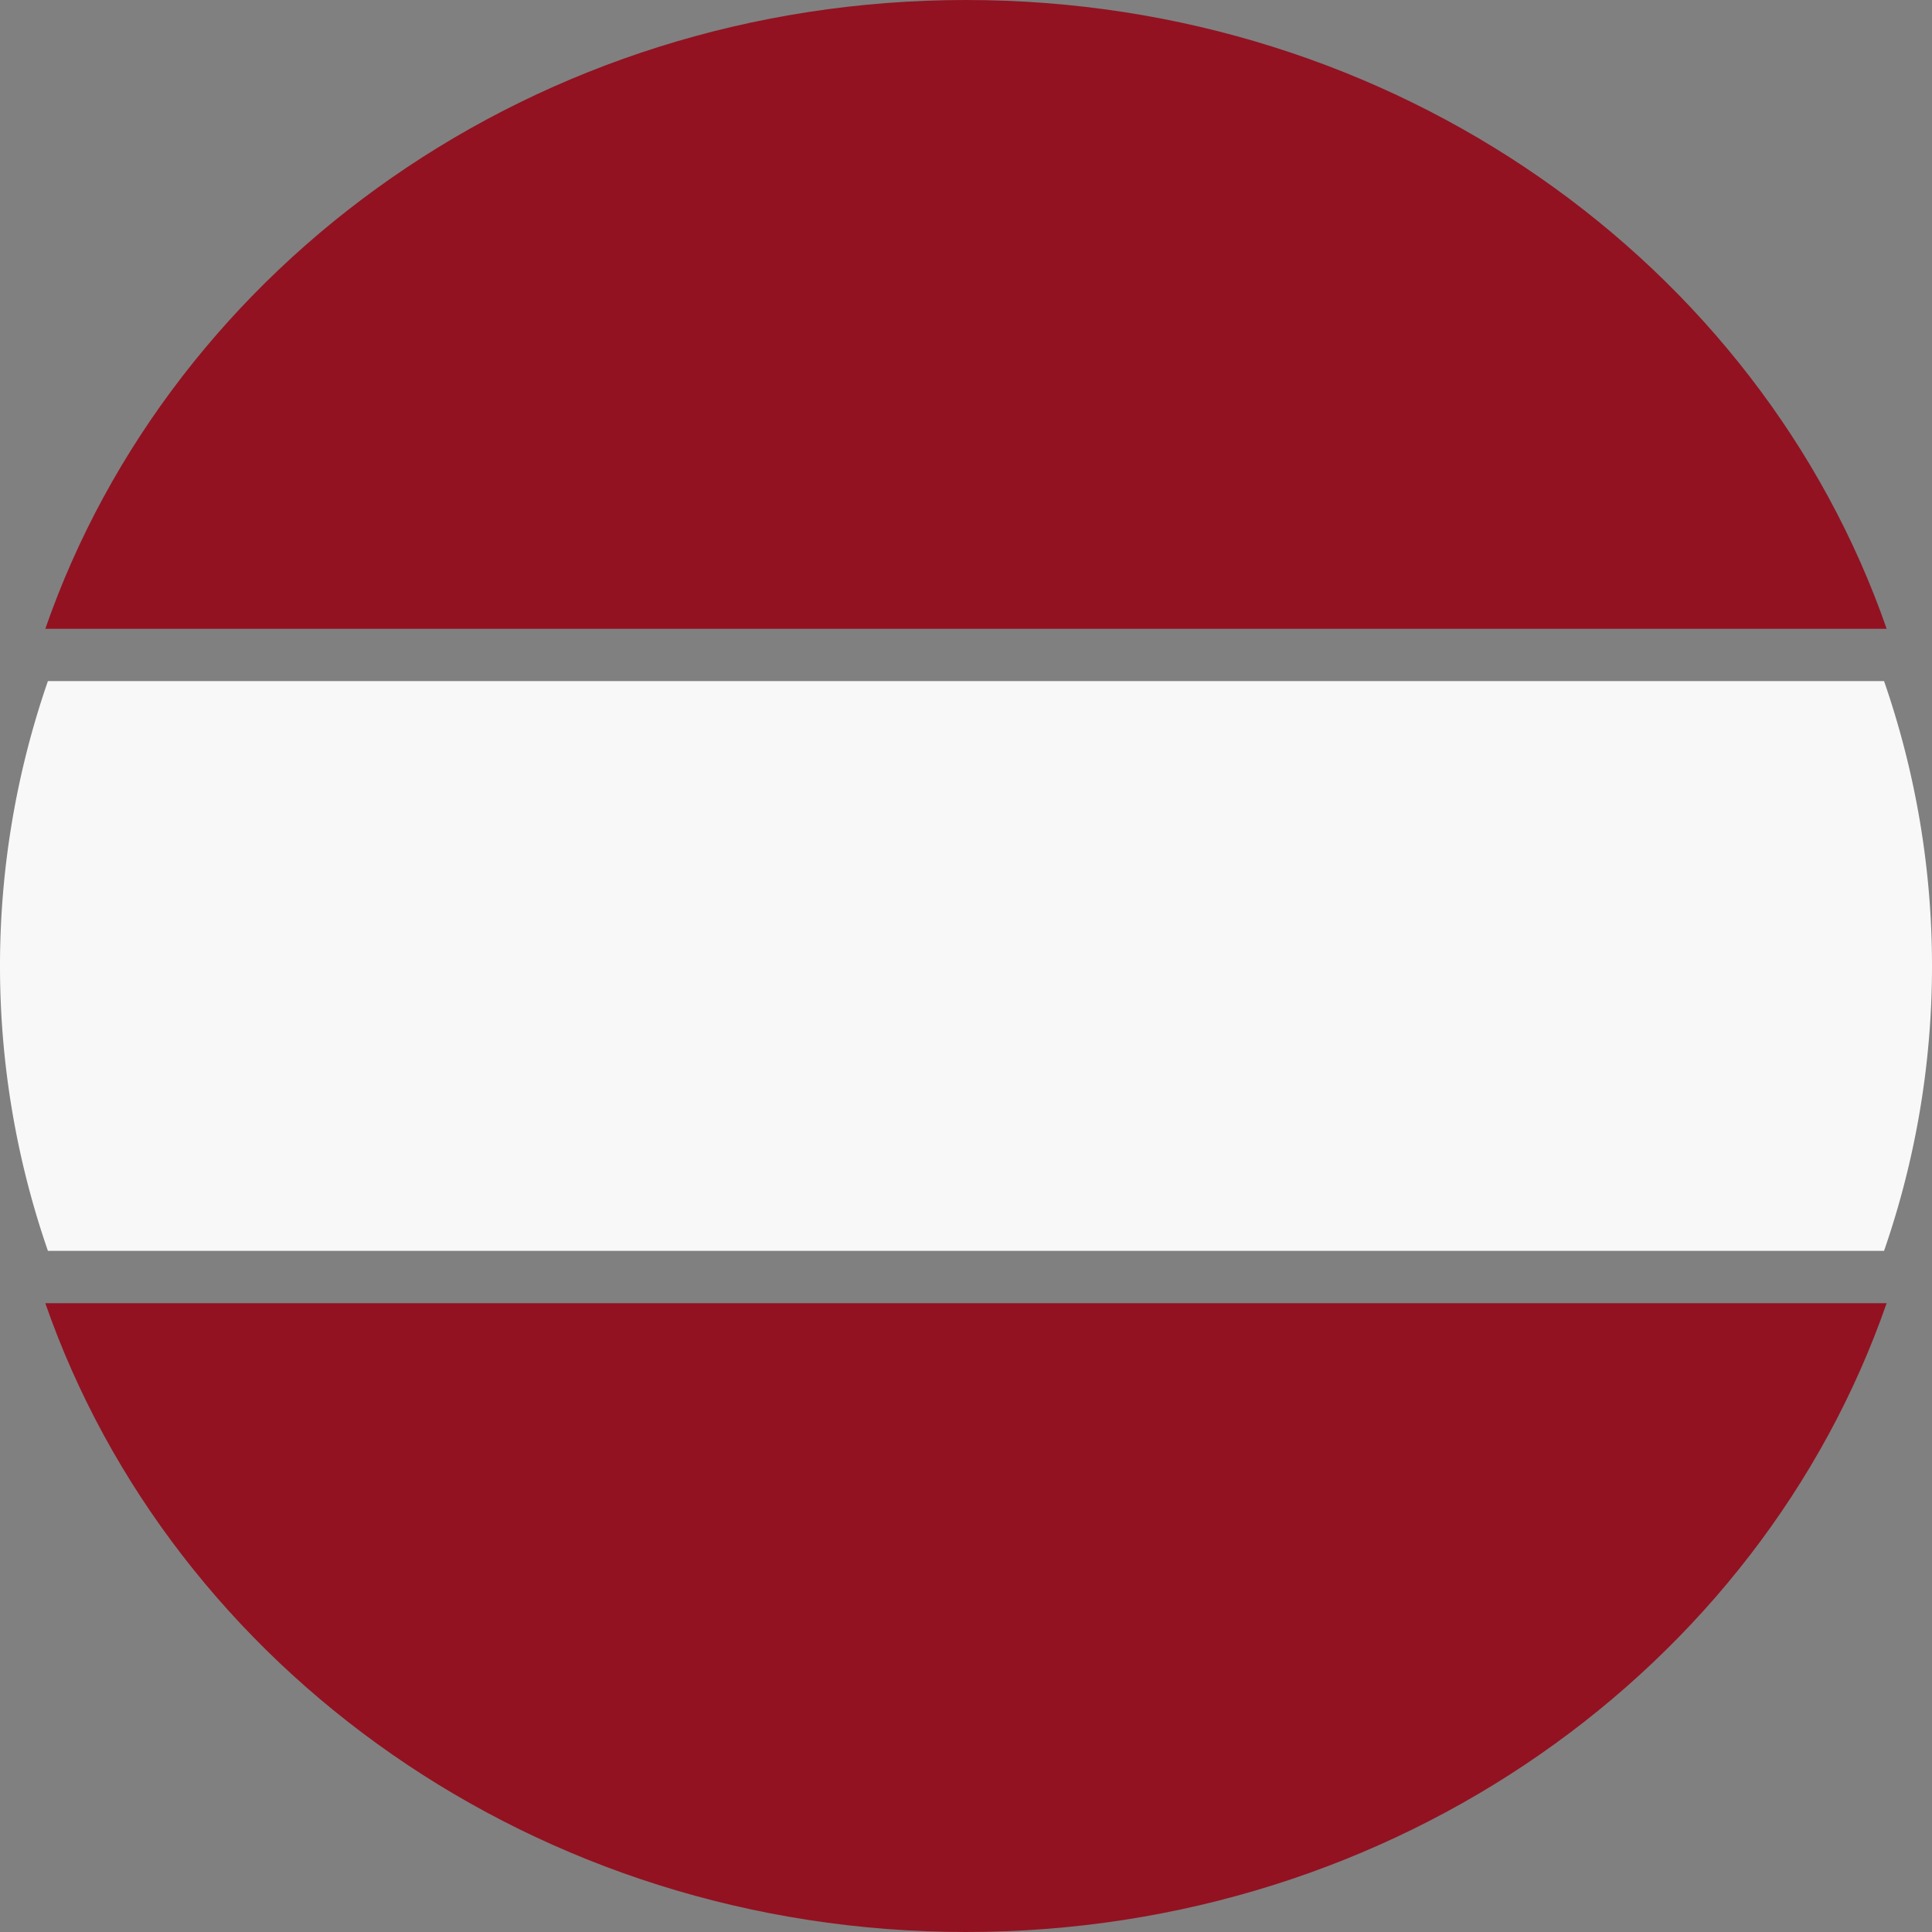
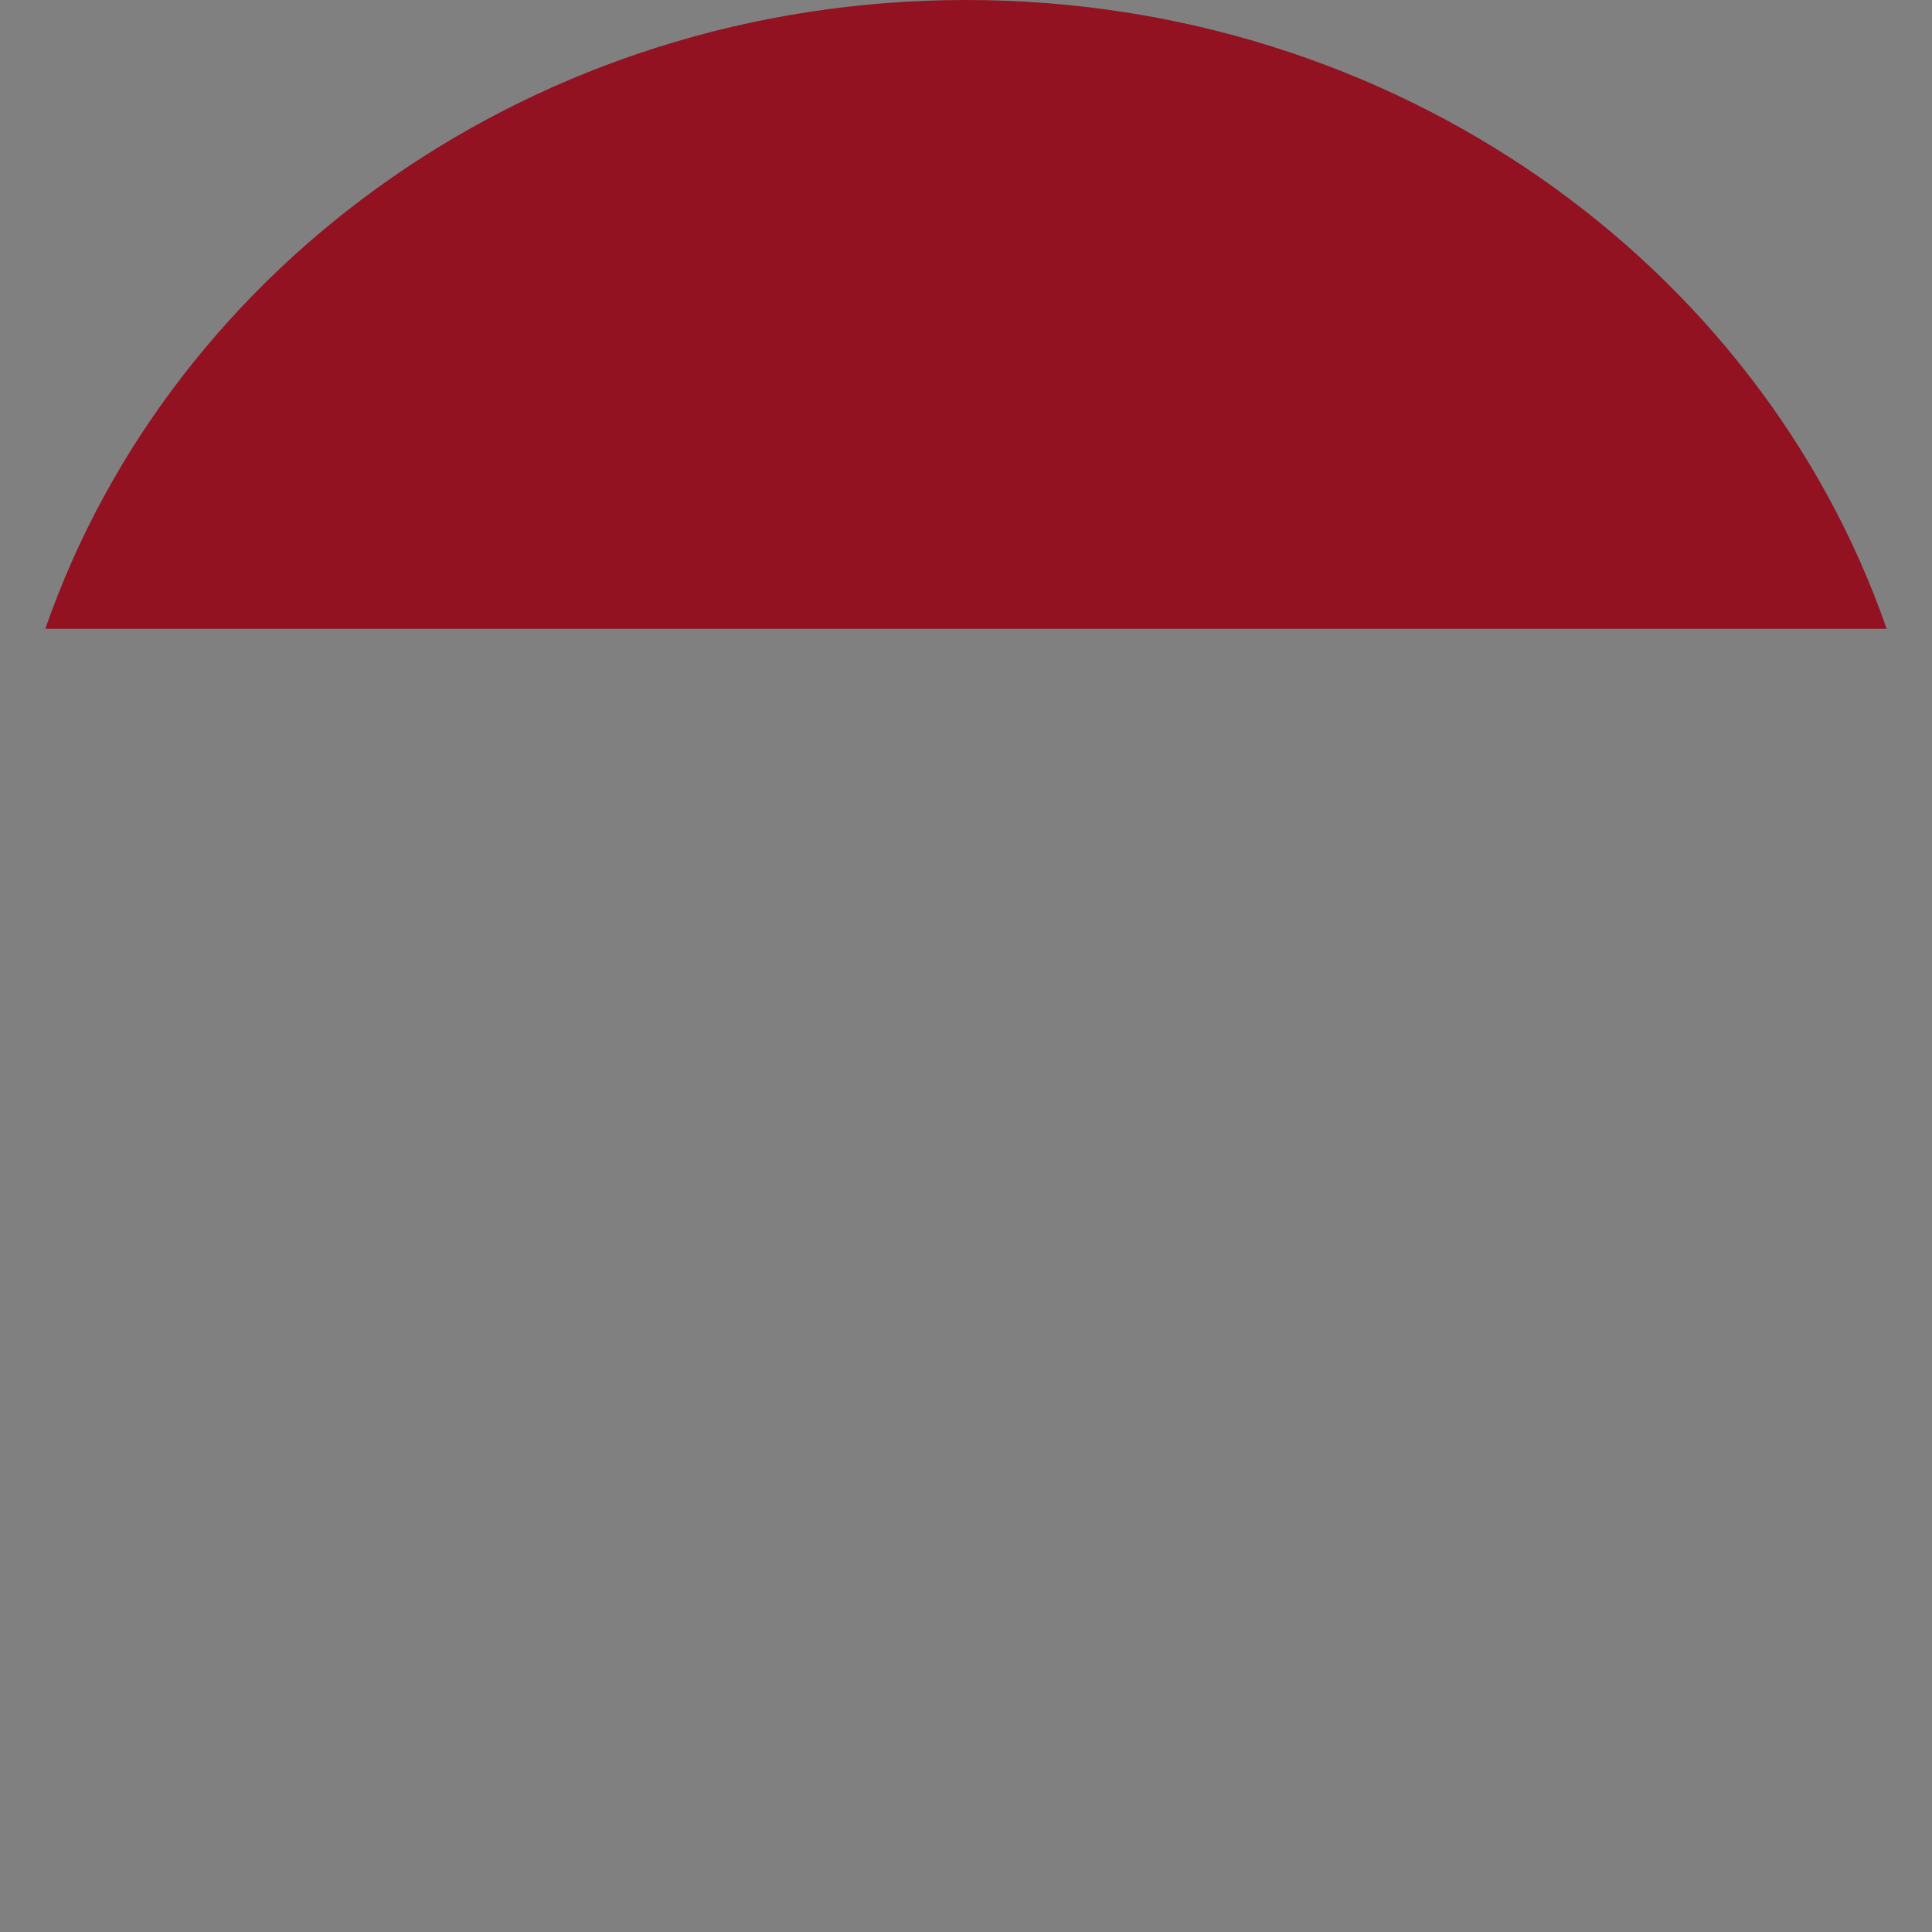
<svg xmlns="http://www.w3.org/2000/svg" width="55" height="55" viewBox="0 0 55 55">
  <rect x="0" y="0" width="55" height="55" fill="#808080" stroke="none" />
  <defs>
    <style>.a{fill:#f9f8f9;}.b{fill:#921221;}</style>
  </defs>
  <g transform="translate(-677.832 -14896.658)">
    <g transform="translate(677.832 14896.658)">
      <g transform="translate(0 19.389)">
-         <path class="a" d="M144.583,482.614H92.312a24.789,24.789,0,0,0,0,16.22h52.271a24.772,24.772,0,0,0,0-16.22Z" transform="translate(-90.948 -482.614)" />
-       </g>
+         </g>
      <g transform="translate(1.29)">
        <path class="b" d="M118.525,463.637c-12.228,0-22.6,7.506-26.209,17.9h52.419C141.122,471.143,130.755,463.637,118.525,463.637Z" transform="translate(-92.316 -463.637)" />
      </g>
      <g transform="translate(1.29 37.102)">
-         <path class="b" d="M118.525,517.711c12.23,0,22.6-7.506,26.209-17.9H92.316C95.93,510.2,106.3,517.711,118.525,517.711Z" transform="translate(-92.316 -499.813)" />
-       </g>
+         </g>
    </g>
  </g>
</svg>